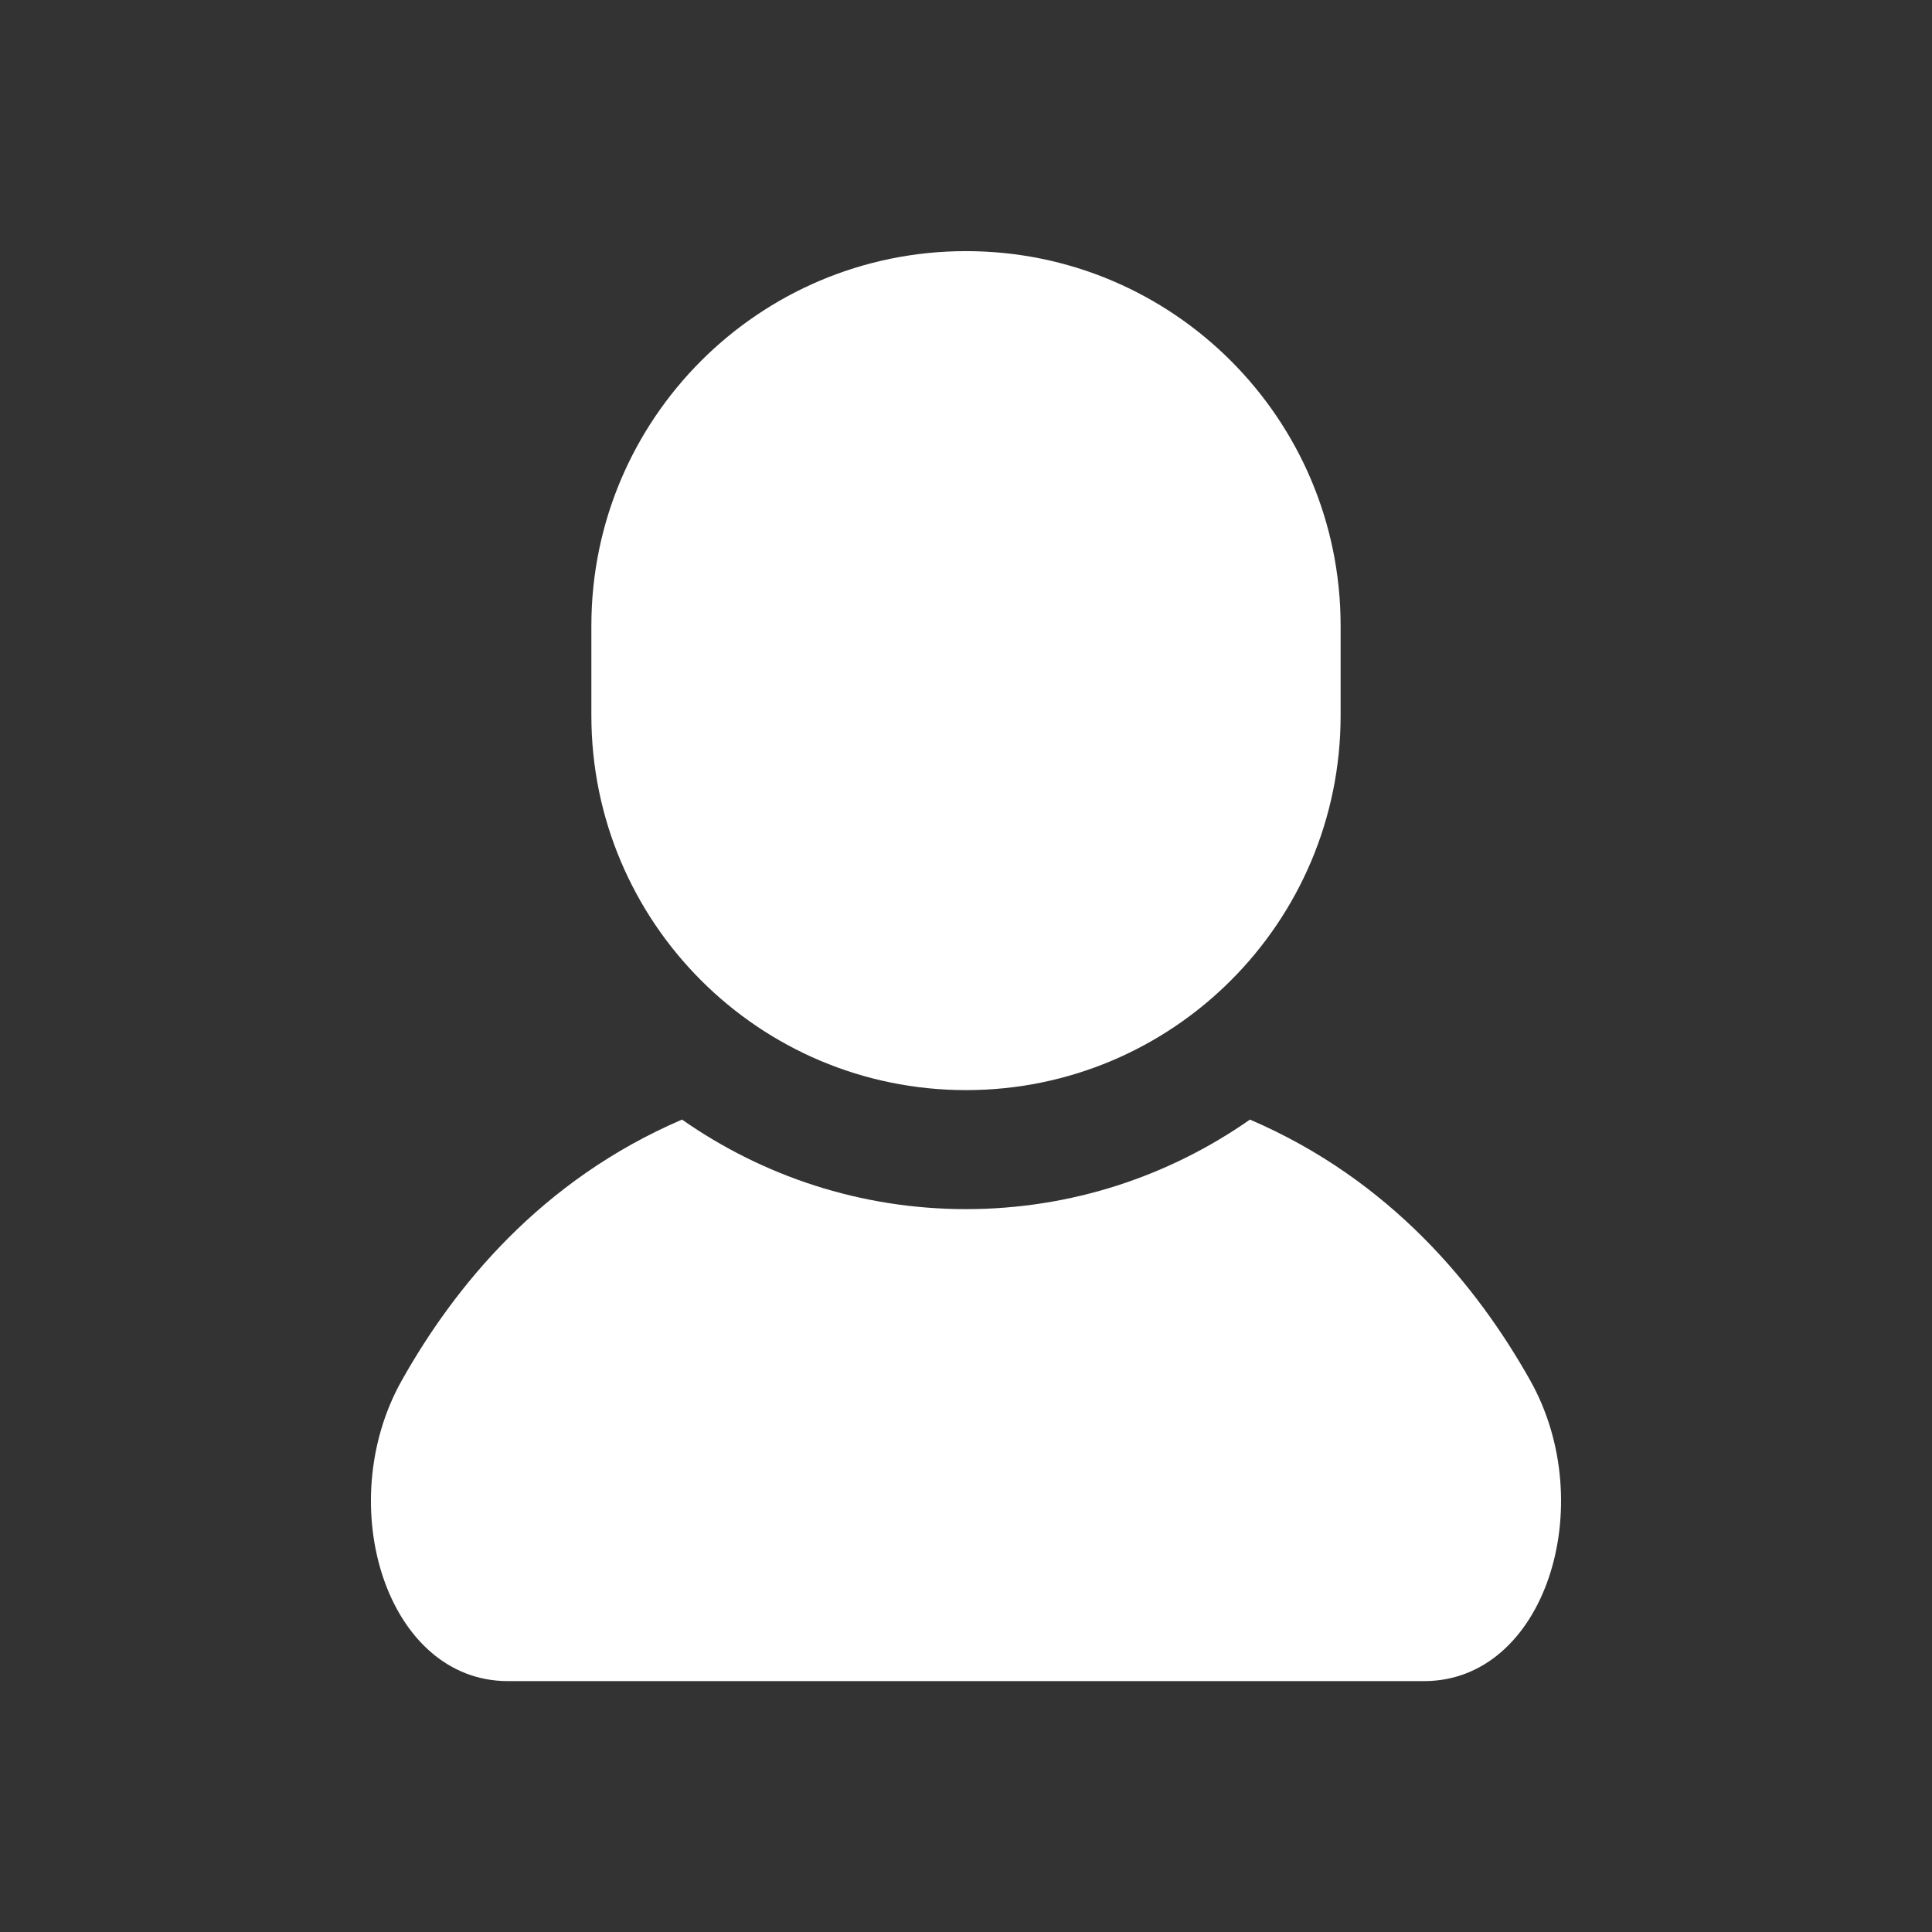
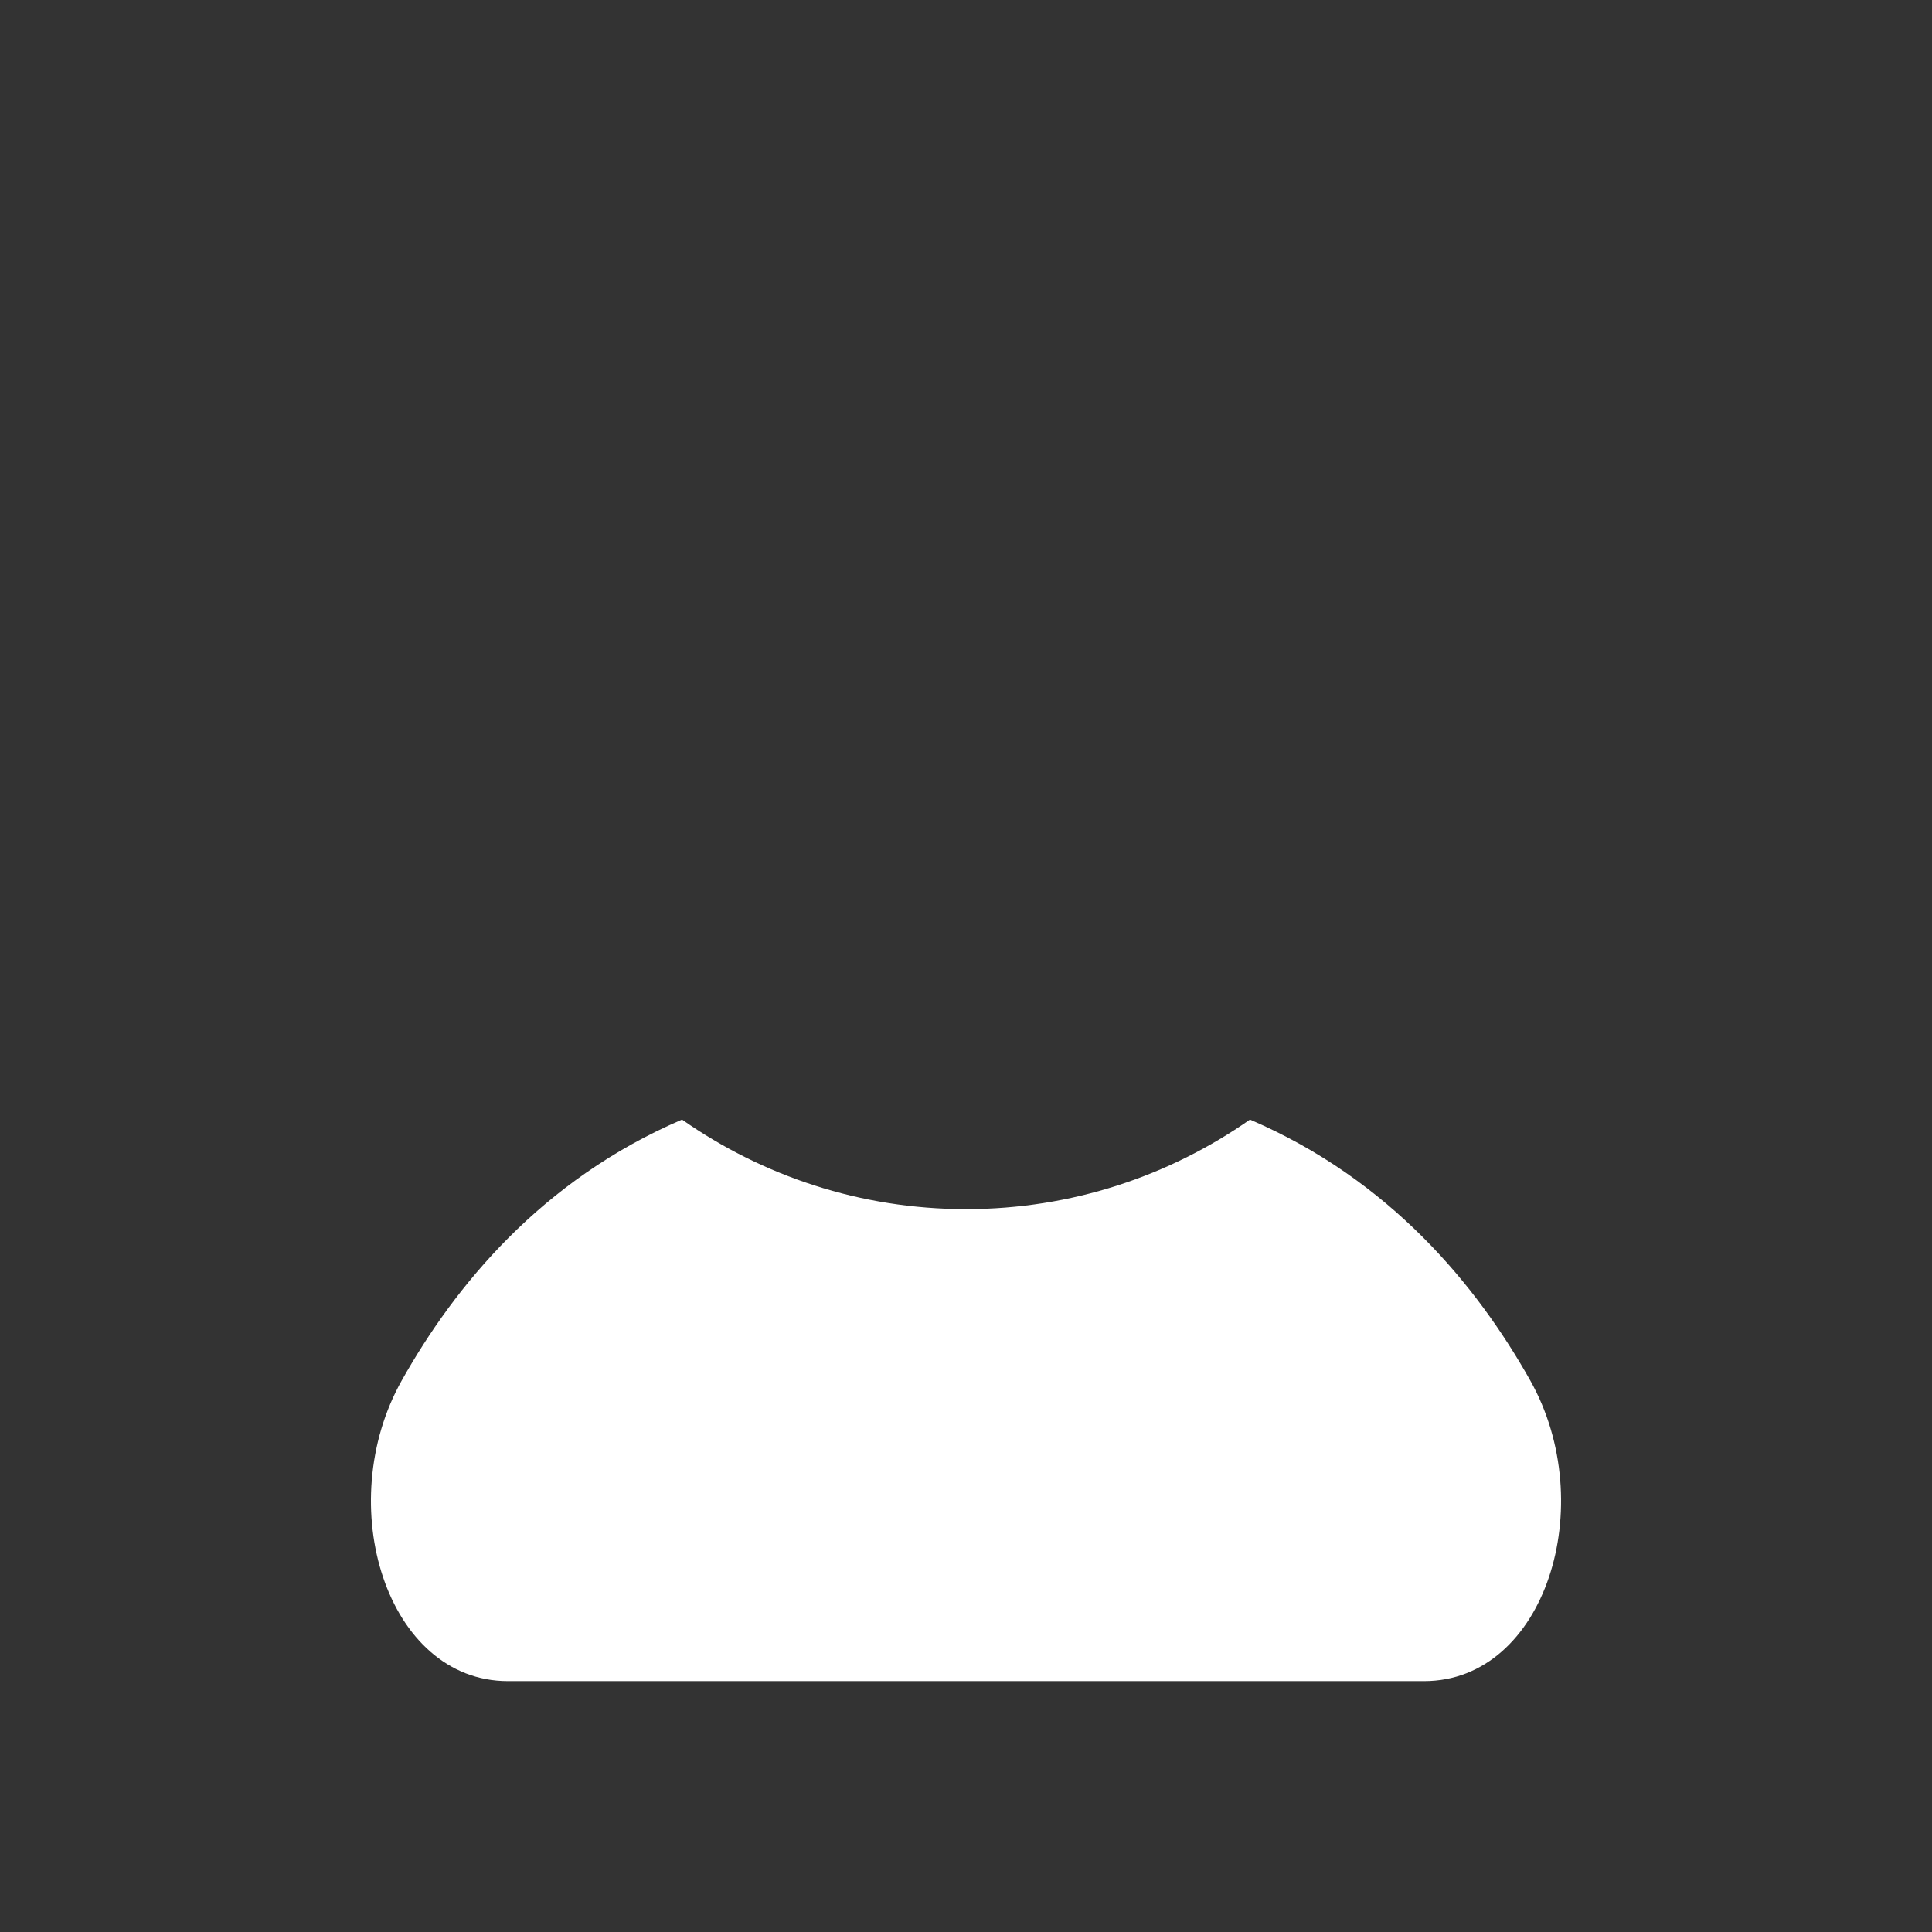
<svg xmlns="http://www.w3.org/2000/svg" version="1.1" width="1080" height="1080" viewBox="0 0 1080 1080" xml:space="preserve">
  <rect x="0" y="0" width="1080" height="1080" fill="#333333" stroke="none" />
  <desc>Created with Fabric.js 5.2.4</desc>
  <defs>
</defs>
  <rect x="0" y="0" width="100%" height="100%" fill="transparent" />
  <g transform="matrix(1 0 0 1 540 540)" id="eec21dac-b14a-43b5-99a5-f45bc79a0e8b">
-     <rect style="stroke: none; stroke-width: 1; stroke-dasharray: none; stroke-linecap: butt; stroke-dashoffset: 0; stroke-linejoin: miter; stroke-miterlimit: 4; fill: rgb(255,255,255); fill-rule: nonzero; opacity: 1; visibility: hidden;" vector-effect="non-scaling-stroke" x="-540" y="-540" rx="0" ry="0" width="1080" height="1080" />
-   </g>
+     </g>
  <g transform="matrix(1 0 0 1 540 540)" id="baf7ba41-9ce7-47c2-9ec9-6802f87a6bdd">
</g>
  <g transform="matrix(1 0 0 1 540 540)">
    <g style="" vector-effect="non-scaling-stroke">
      <g transform="matrix(1.56 0 0 1.56 0 242.8)">
        <path style="stroke: none; stroke-width: 1; stroke-dasharray: none; stroke-linecap: butt; stroke-dashoffset: 0; stroke-linejoin: miter; stroke-miterlimit: 4; fill: rgb(255,255,255); fill-rule: nonzero; opacity: 1;" vector-effect="non-scaling-stroke" transform=" translate(-256, -411.39)" d="M 458.159 404.216 C 439.229 370.566 408.225 332.452 357.75 310.785 C 328.882 330.981 293.812 342.872 256.005 342.872 C 218.177 342.872 183.107 330.982 154.238 310.785 C 103.764 332.452 72.759 370.567 53.84 404.216 C 28.731 448.848 48.417 512 91.842 512 C 135.268 512 256.006 512 256.006 512 C 256.006 512 376.732 512 420.159 512 C 463.583 512 483.269 448.848 458.159 404.216 z" stroke-linecap="round" />
      </g>
      <g transform="matrix(1.56 0 0 1.56 -0.01 -165.12)">
-         <path style="stroke: none; stroke-width: 1; stroke-dasharray: none; stroke-linecap: butt; stroke-dashoffset: 0; stroke-linejoin: miter; stroke-miterlimit: 4; fill: rgb(255,255,255); fill-rule: nonzero; opacity: 1;" vector-effect="non-scaling-stroke" transform=" translate(-255.99, -150.32)" d="M 256.005 300.641 C 330.149 300.641 390.236 240.533 390.236 166.399 L 390.236 134.241 C 390.236 60.108 330.149 0 256.005 0 C 181.85 0 121.753 60.108 121.753 134.242 L 121.753 166.4 C 121.753 240.533 181.851 300.641 256.005 300.641 z" stroke-linecap="round" />
-       </g>
+         </g>
    </g>
  </g>
  <g transform="matrix(NaN NaN NaN NaN 0 0)">
    <g style="">
</g>
  </g>
  <g transform="matrix(NaN NaN NaN NaN 0 0)">
    <g style="">
</g>
  </g>
</svg>